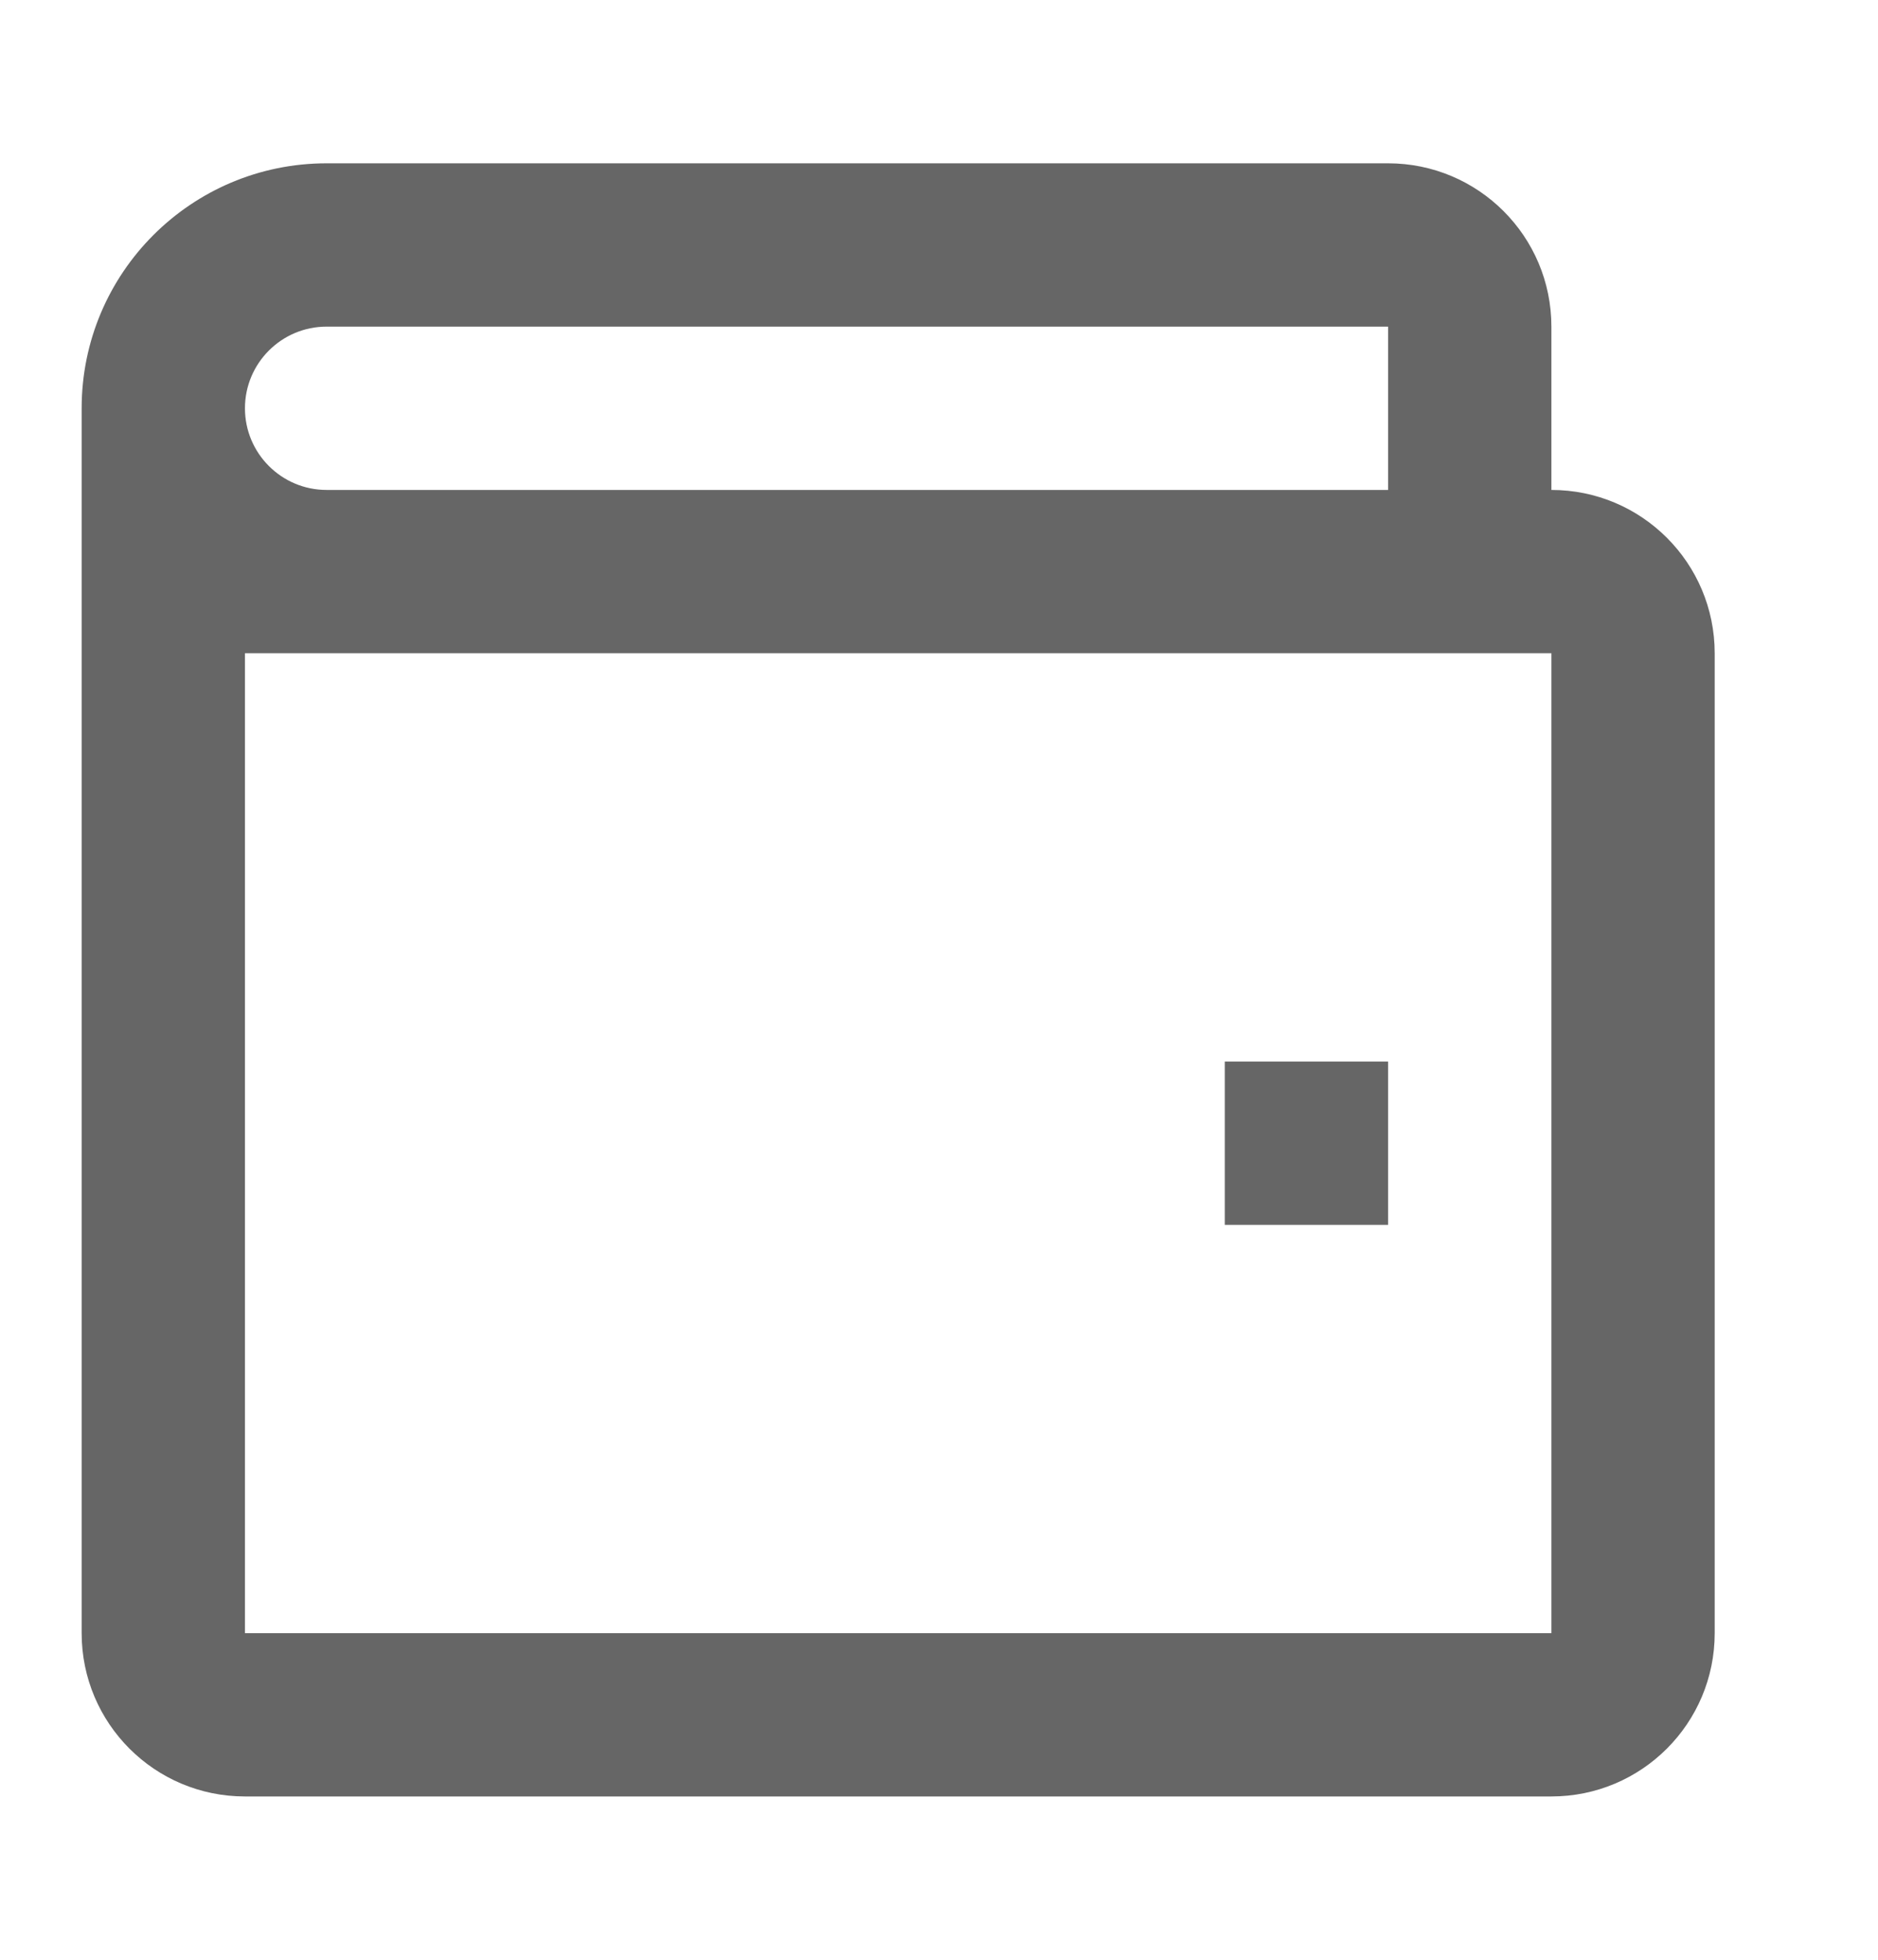
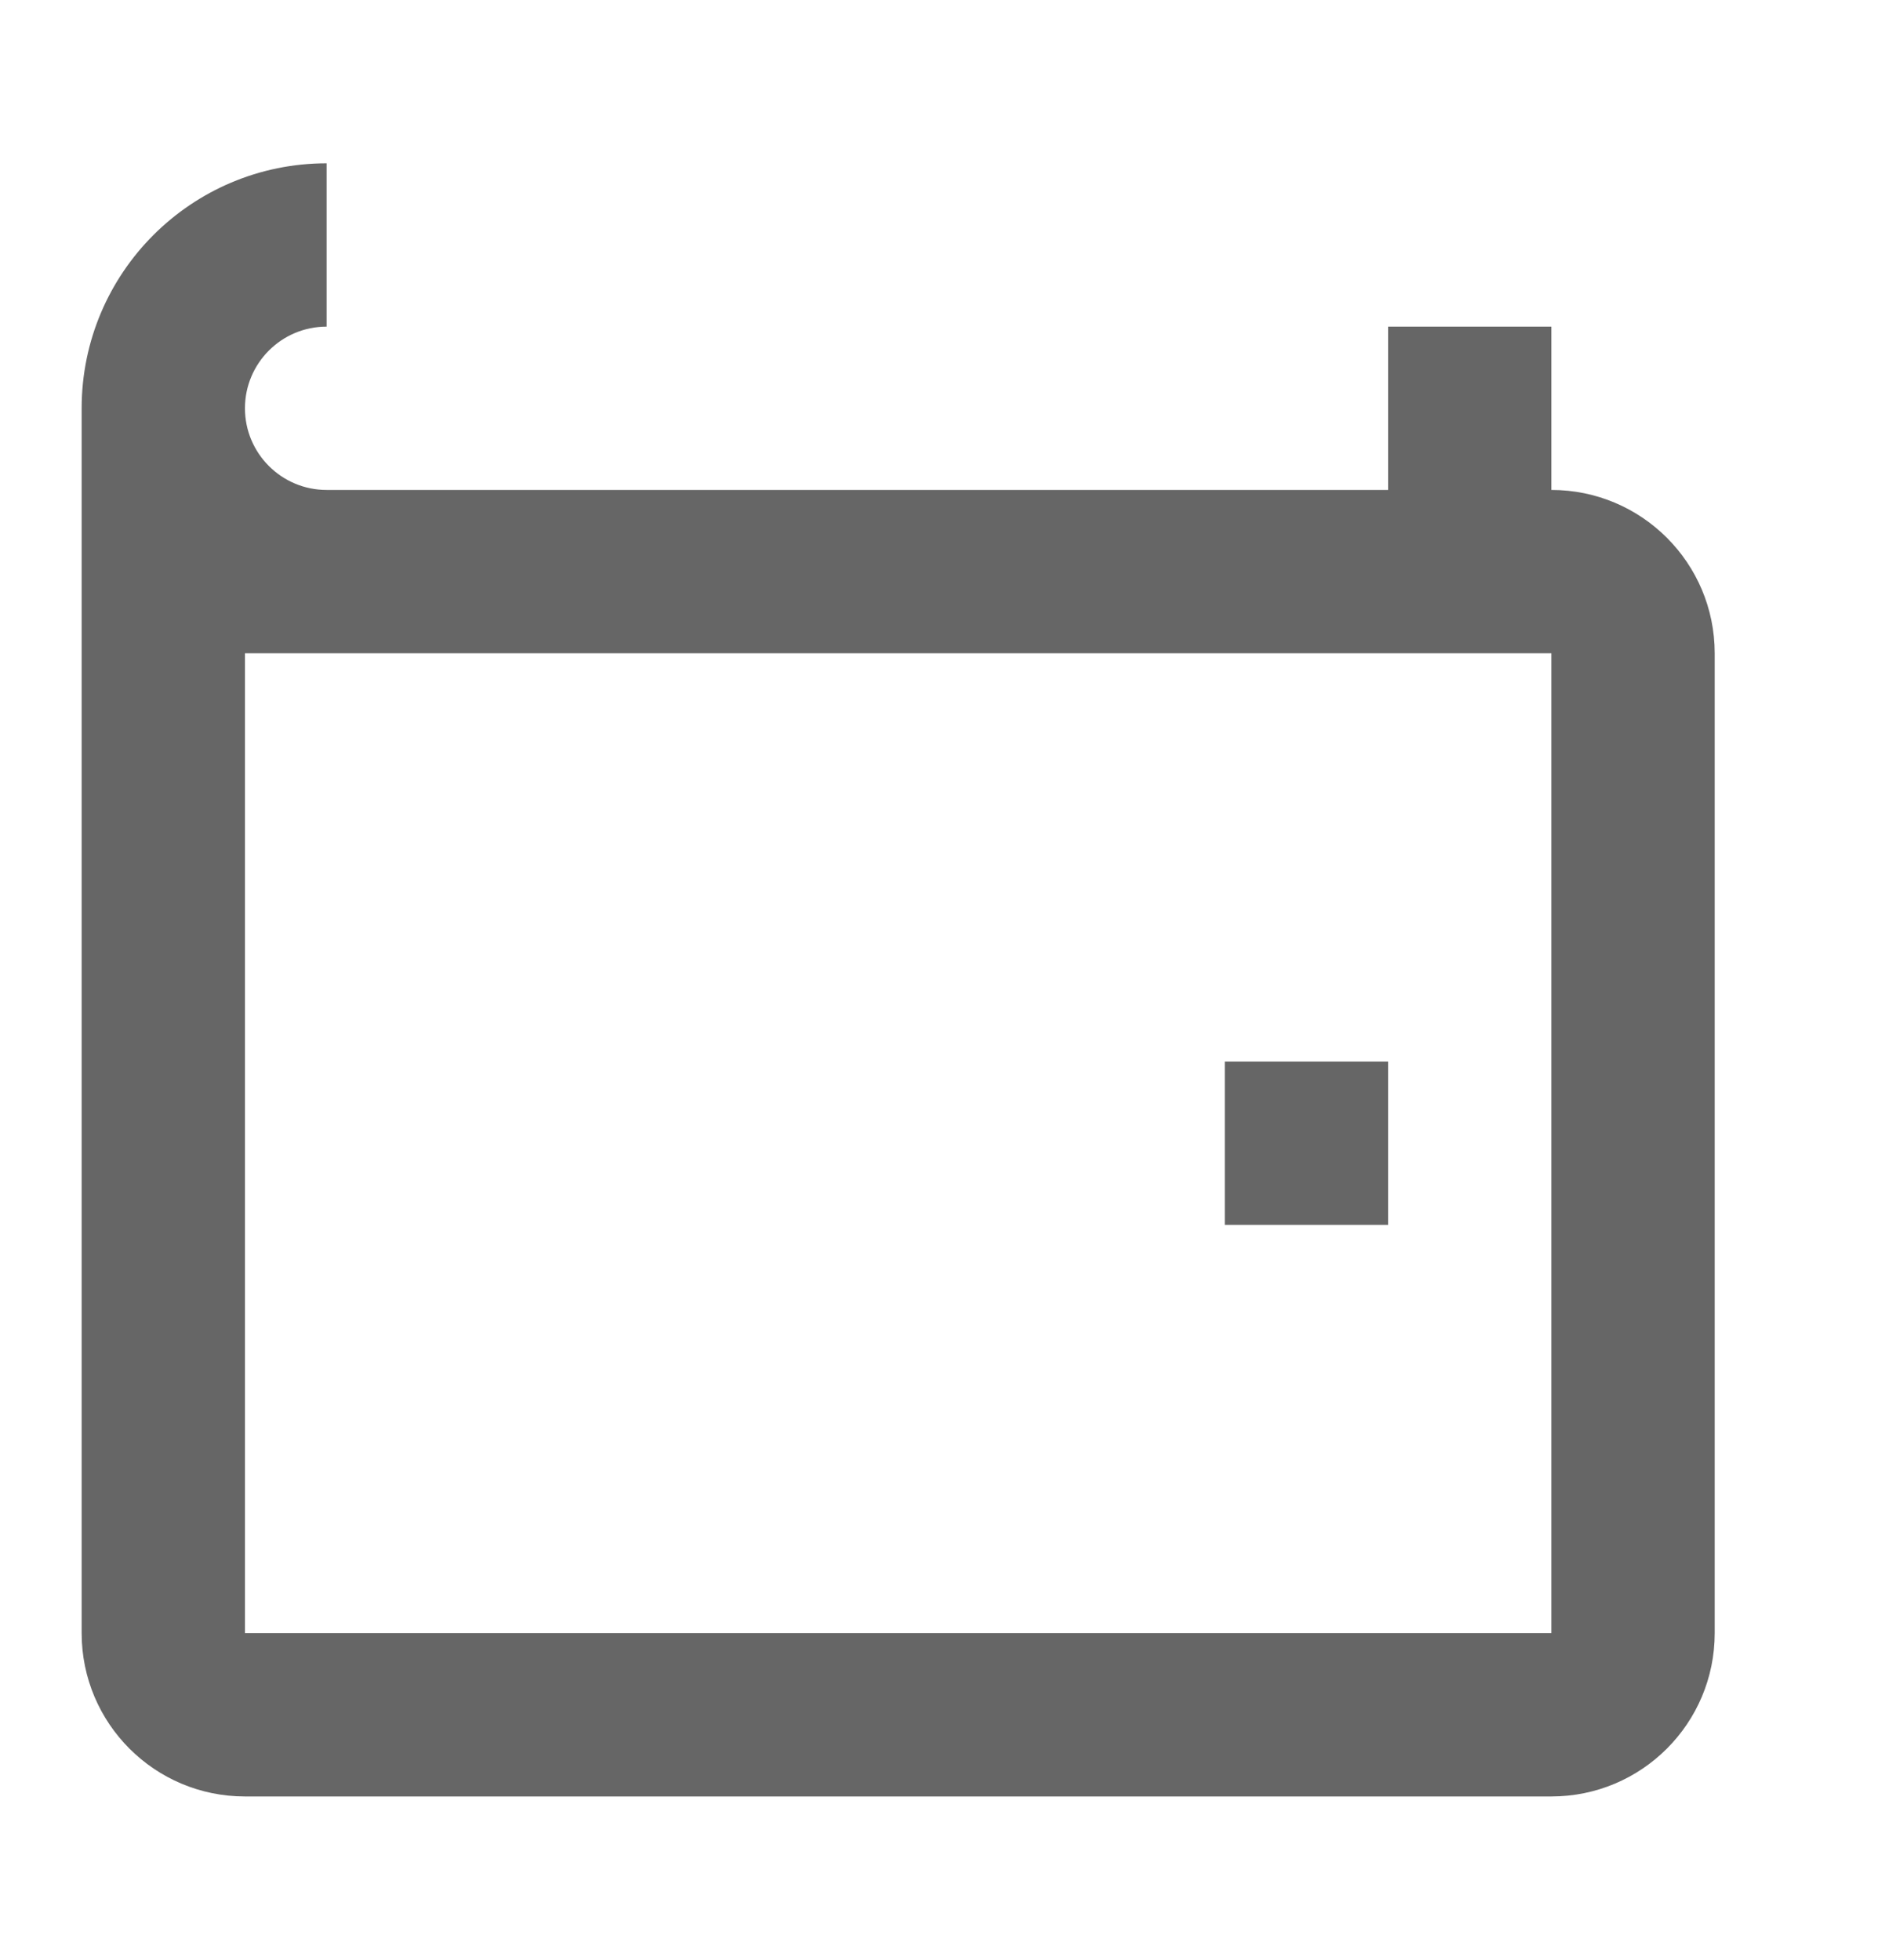
<svg xmlns="http://www.w3.org/2000/svg" width="23" height="24" viewBox="0 0 23 24" fill="none">
-   <path fill-rule="evenodd" clip-rule="evenodd" d="M4 4H17V6H4C3.448 6 3 5.552 3 5C3 4.448 3.448 4 4 4ZM4 2C2.343 2 1 3.343 1 5V8V20C1 21.105 1.895 22 3 22H19C20.105 22 21 21.105 21 20V8C21 6.895 20.105 6 19 6V4C19 2.895 18.105 2 17 2H4ZM17 8H4H3L3 20H19V8H17ZM17 13H15V15H17V13Z" fill="#666666" />
+   <path fill-rule="evenodd" clip-rule="evenodd" d="M4 4H17V6H4C3.448 6 3 5.552 3 5C3 4.448 3.448 4 4 4ZM4 2C2.343 2 1 3.343 1 5V8V20C1 21.105 1.895 22 3 22H19C20.105 22 21 21.105 21 20V8C21 6.895 20.105 6 19 6V4H4ZM17 8H4H3L3 20H19V8H17ZM17 13H15V15H17V13Z" fill="#666666" />
</svg>